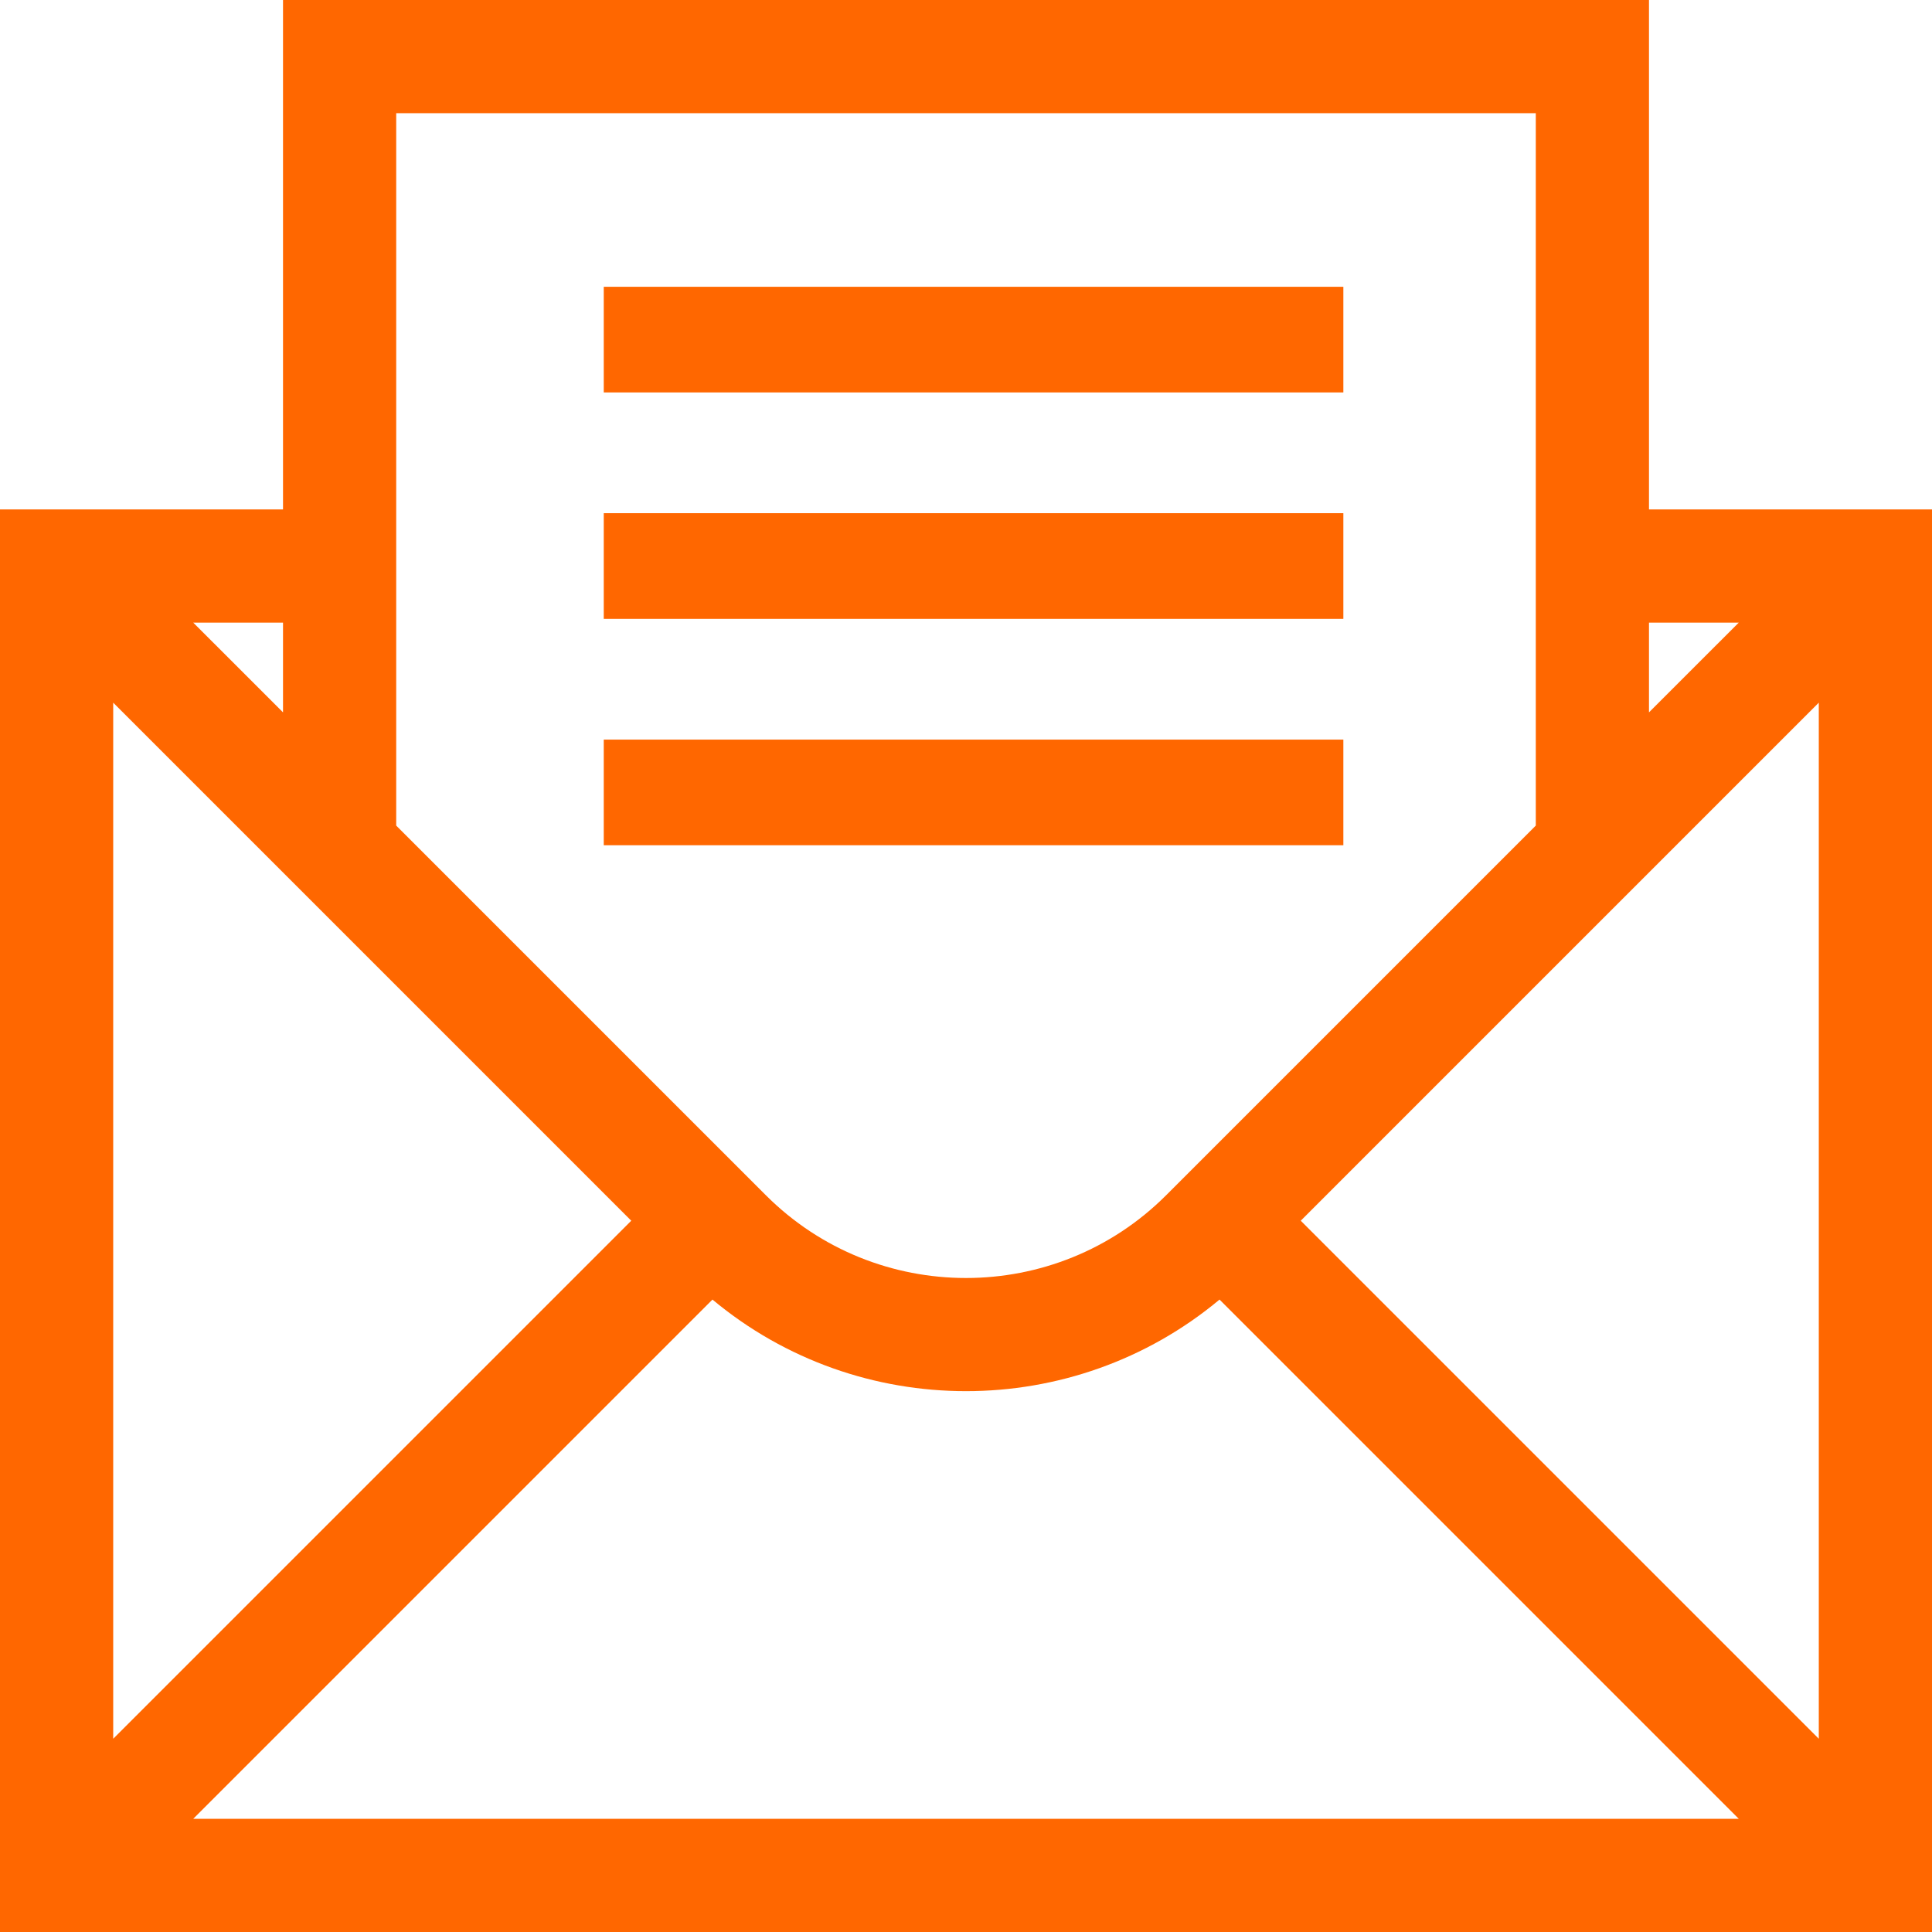
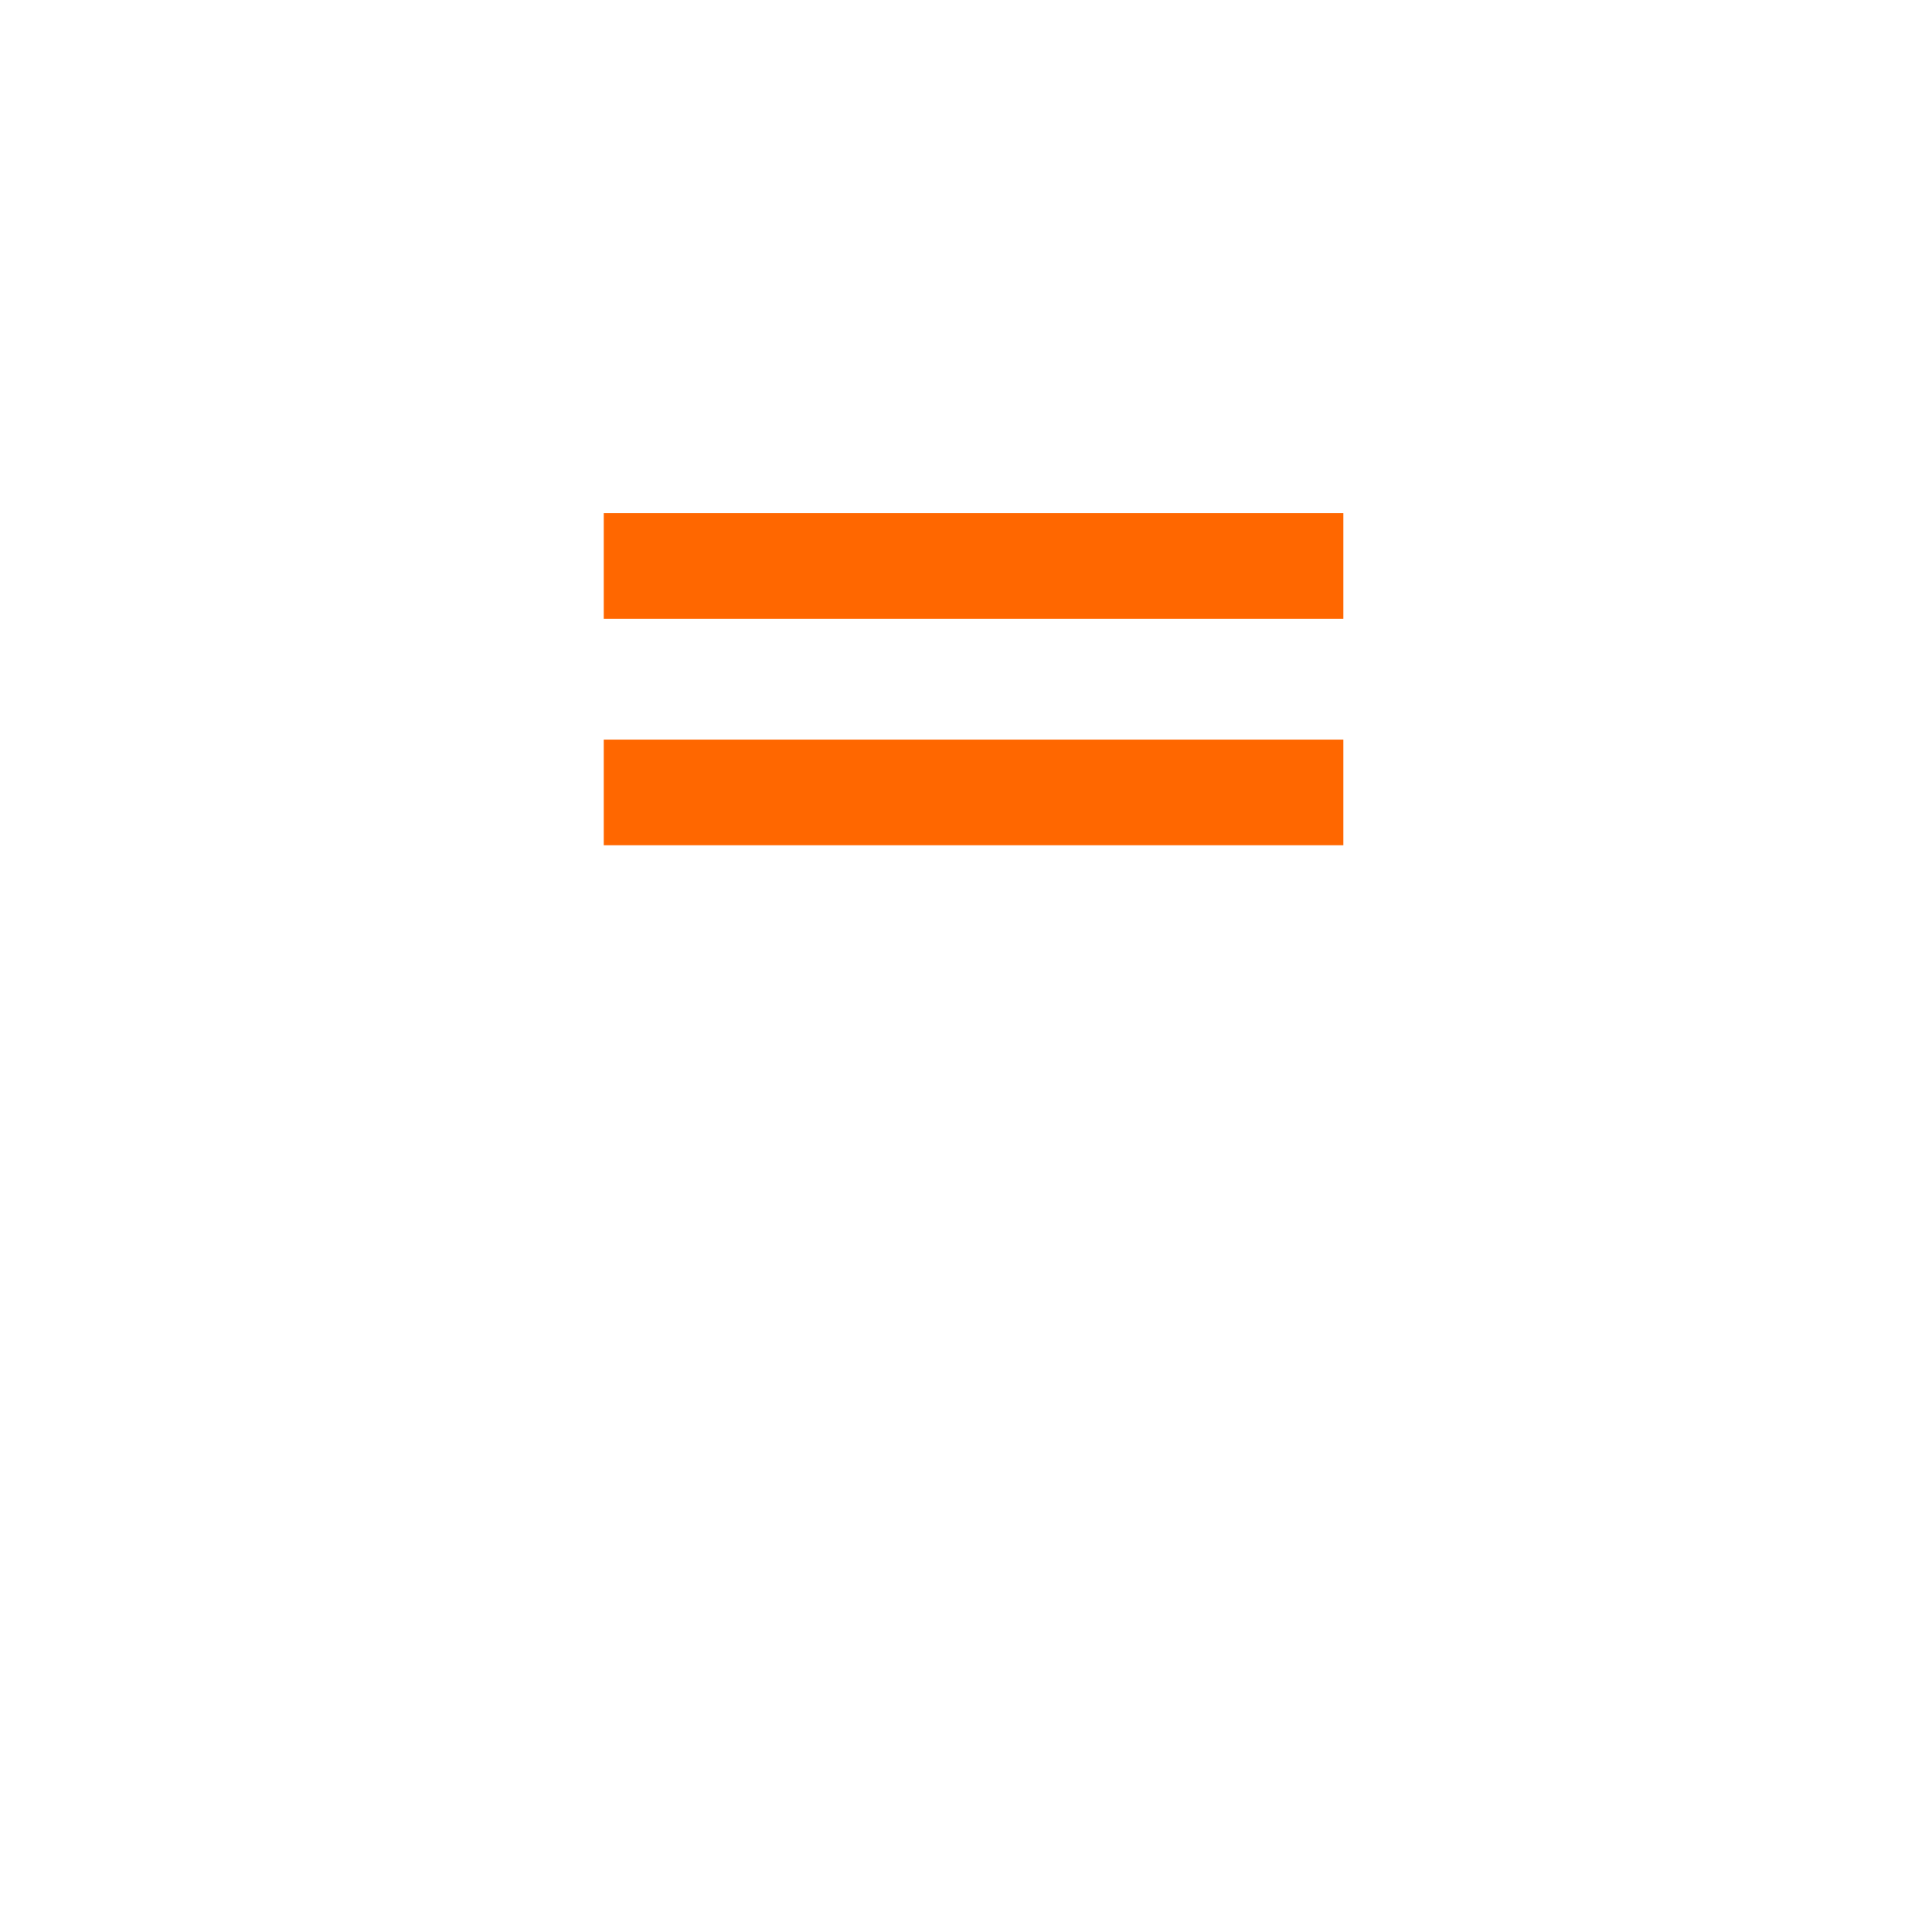
<svg xmlns="http://www.w3.org/2000/svg" width="82px" height="82px" viewBox="0 0 82 82" version="1.1">
  <title>Group 46</title>
  <g id="Desktop" stroke="none" stroke-width="1" fill="none" fill-rule="evenodd">
    <g id="Group-46" fill="#FF6700" fill-rule="nonzero">
      <polygon id="Path-Copy-10" points="25.625 21.781 57.016 21.781 57.016 26.266 25.625 26.266" />
      <polygon id="Path-Copy-11" points="25.625 31.391 57.016 31.391 57.016 35.875 25.625 35.875" />
-       <polygon id="Path-Copy-12" points="25.625 12.172 57.016 12.172 57.016 16.656 25.625 16.656" />
-       <path d="M69.988,21.621 L69.988,0 L12.012,0 L12.012,21.621 L0,21.621 L0,82 L82,82 L82,21.621 L69.988,21.621 Z M26.792,51.811 L4.805,73.798 L4.805,29.823 L26.792,51.811 Z M30.239,55.158 C33.345,57.749 37.172,59.045 41,59.045 C44.828,59.045 48.655,57.749 51.761,55.158 L73.798,77.195 L8.202,77.195 L30.239,55.158 Z M55.208,51.811 L77.195,29.823 L77.195,73.798 L55.208,51.811 Z M73.798,26.426 L69.988,30.235 L69.988,26.426 L73.798,26.426 Z M65.184,4.805 L65.184,35.04 L49.494,50.73 C44.81,55.413 37.19,55.413 32.506,50.73 L16.816,35.04 L16.816,4.805 L65.184,4.805 Z M12.012,30.235 L8.202,26.426 L12.012,26.426 L12.012,30.235 Z" id="Shape-Copy-5" />
    </g>
  </g>
</svg>